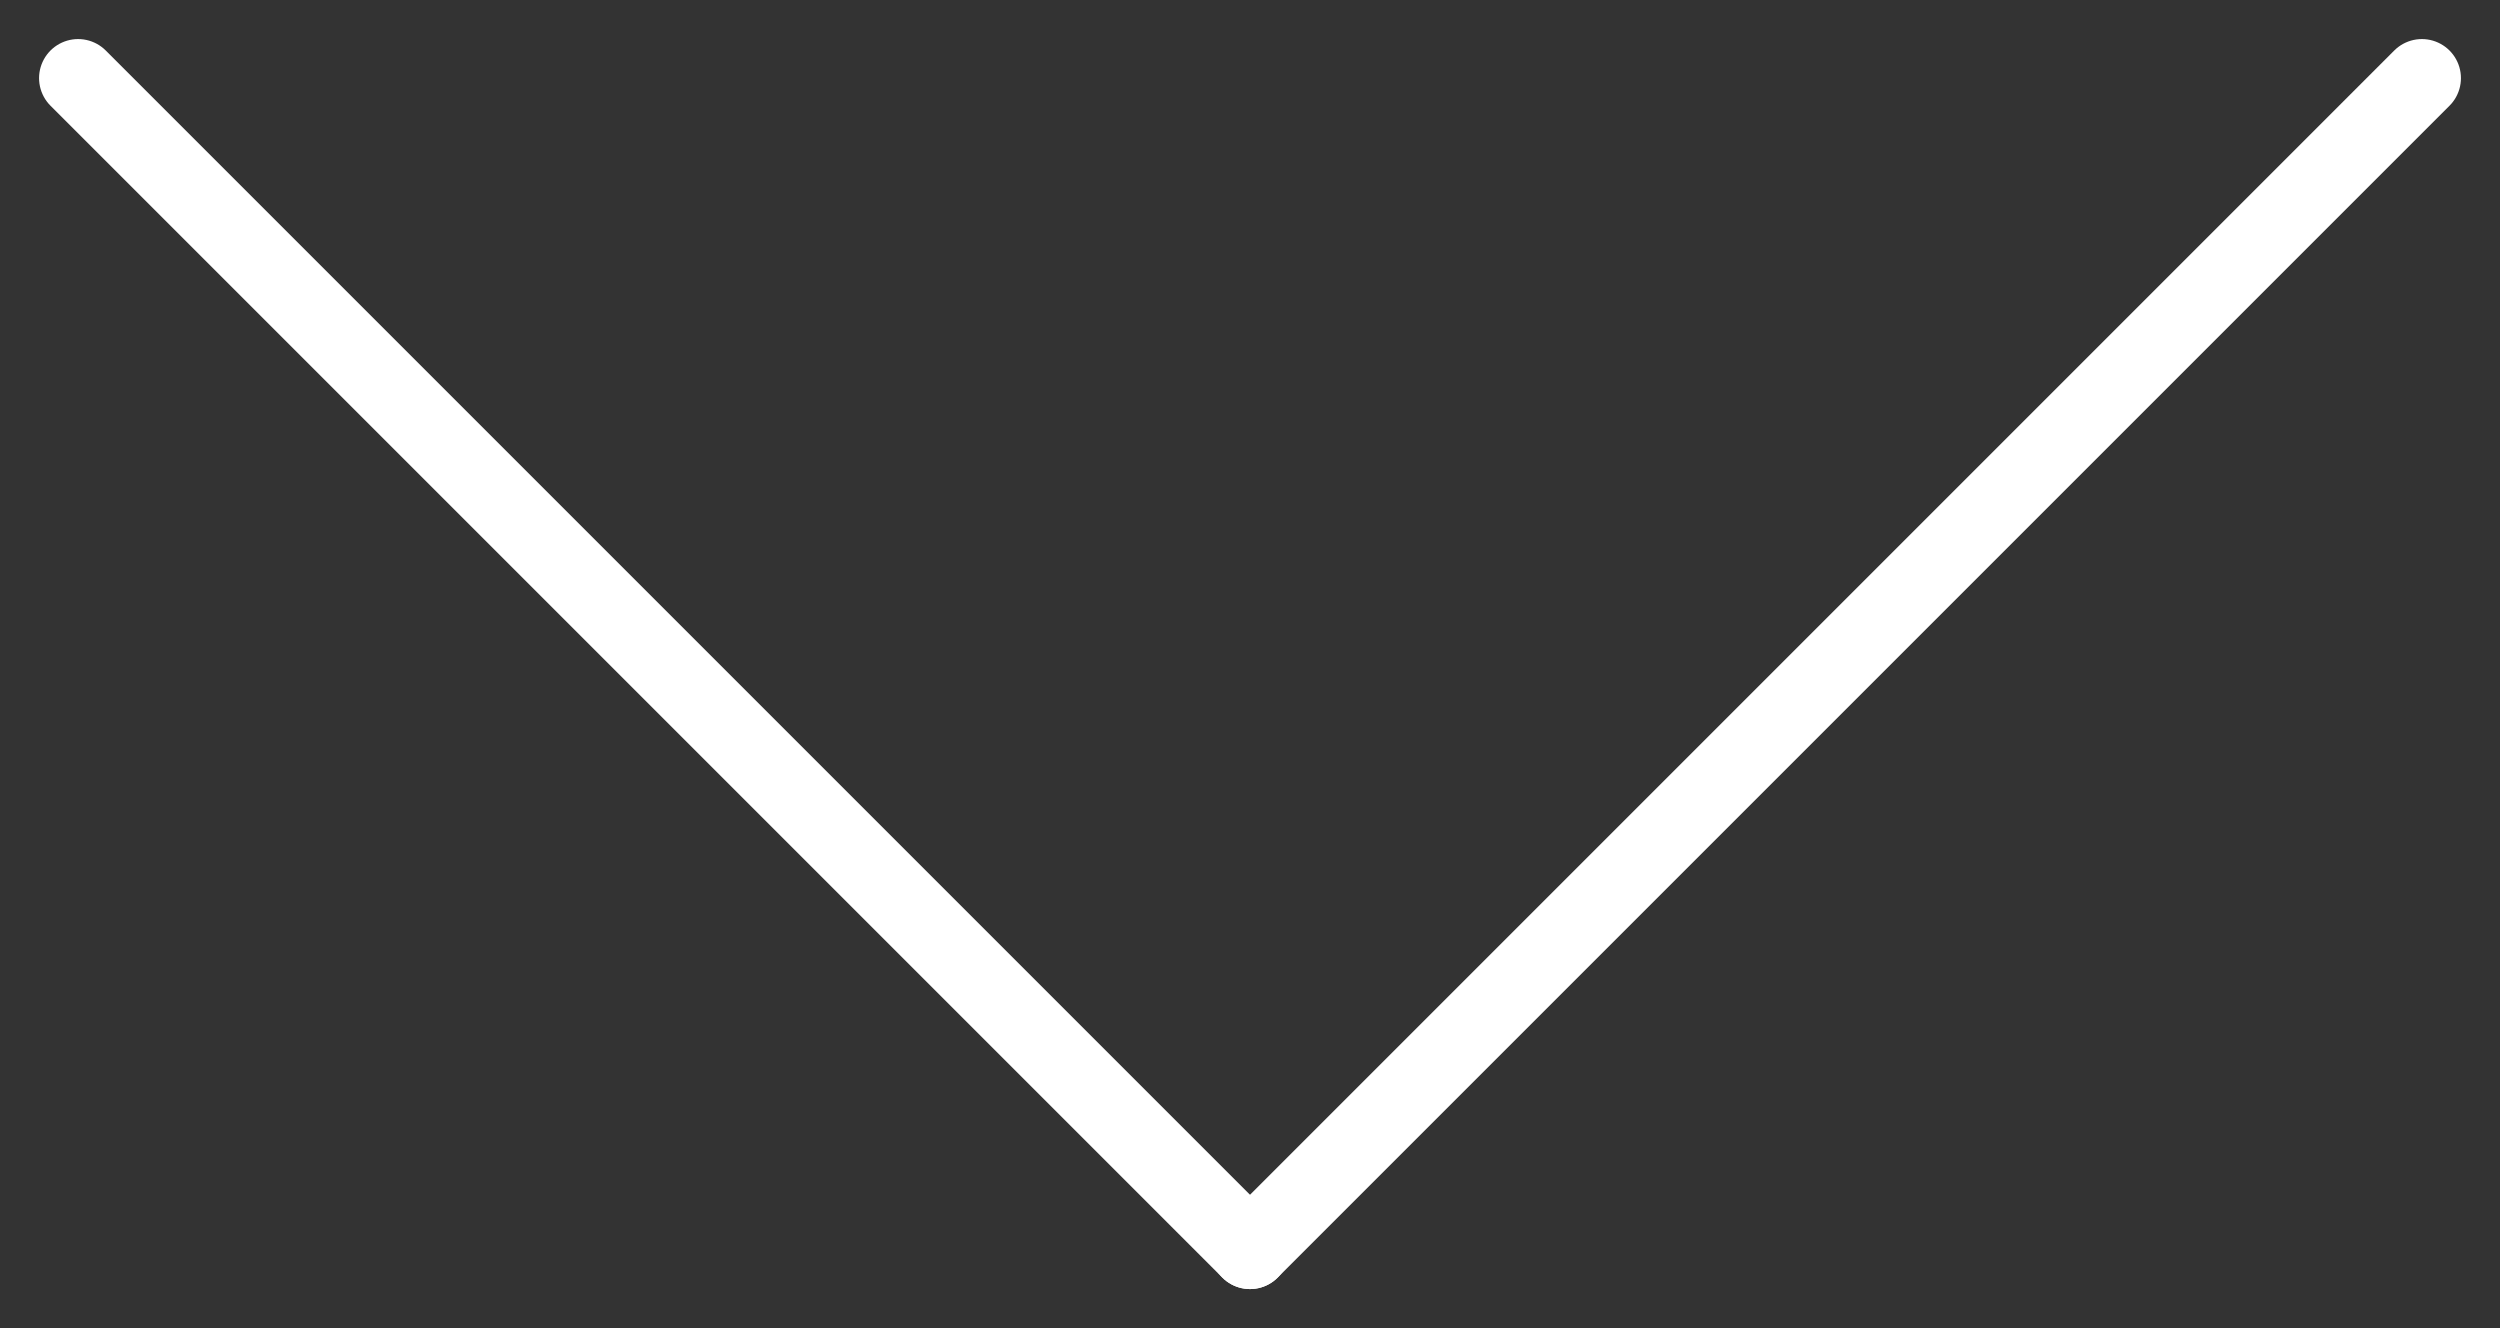
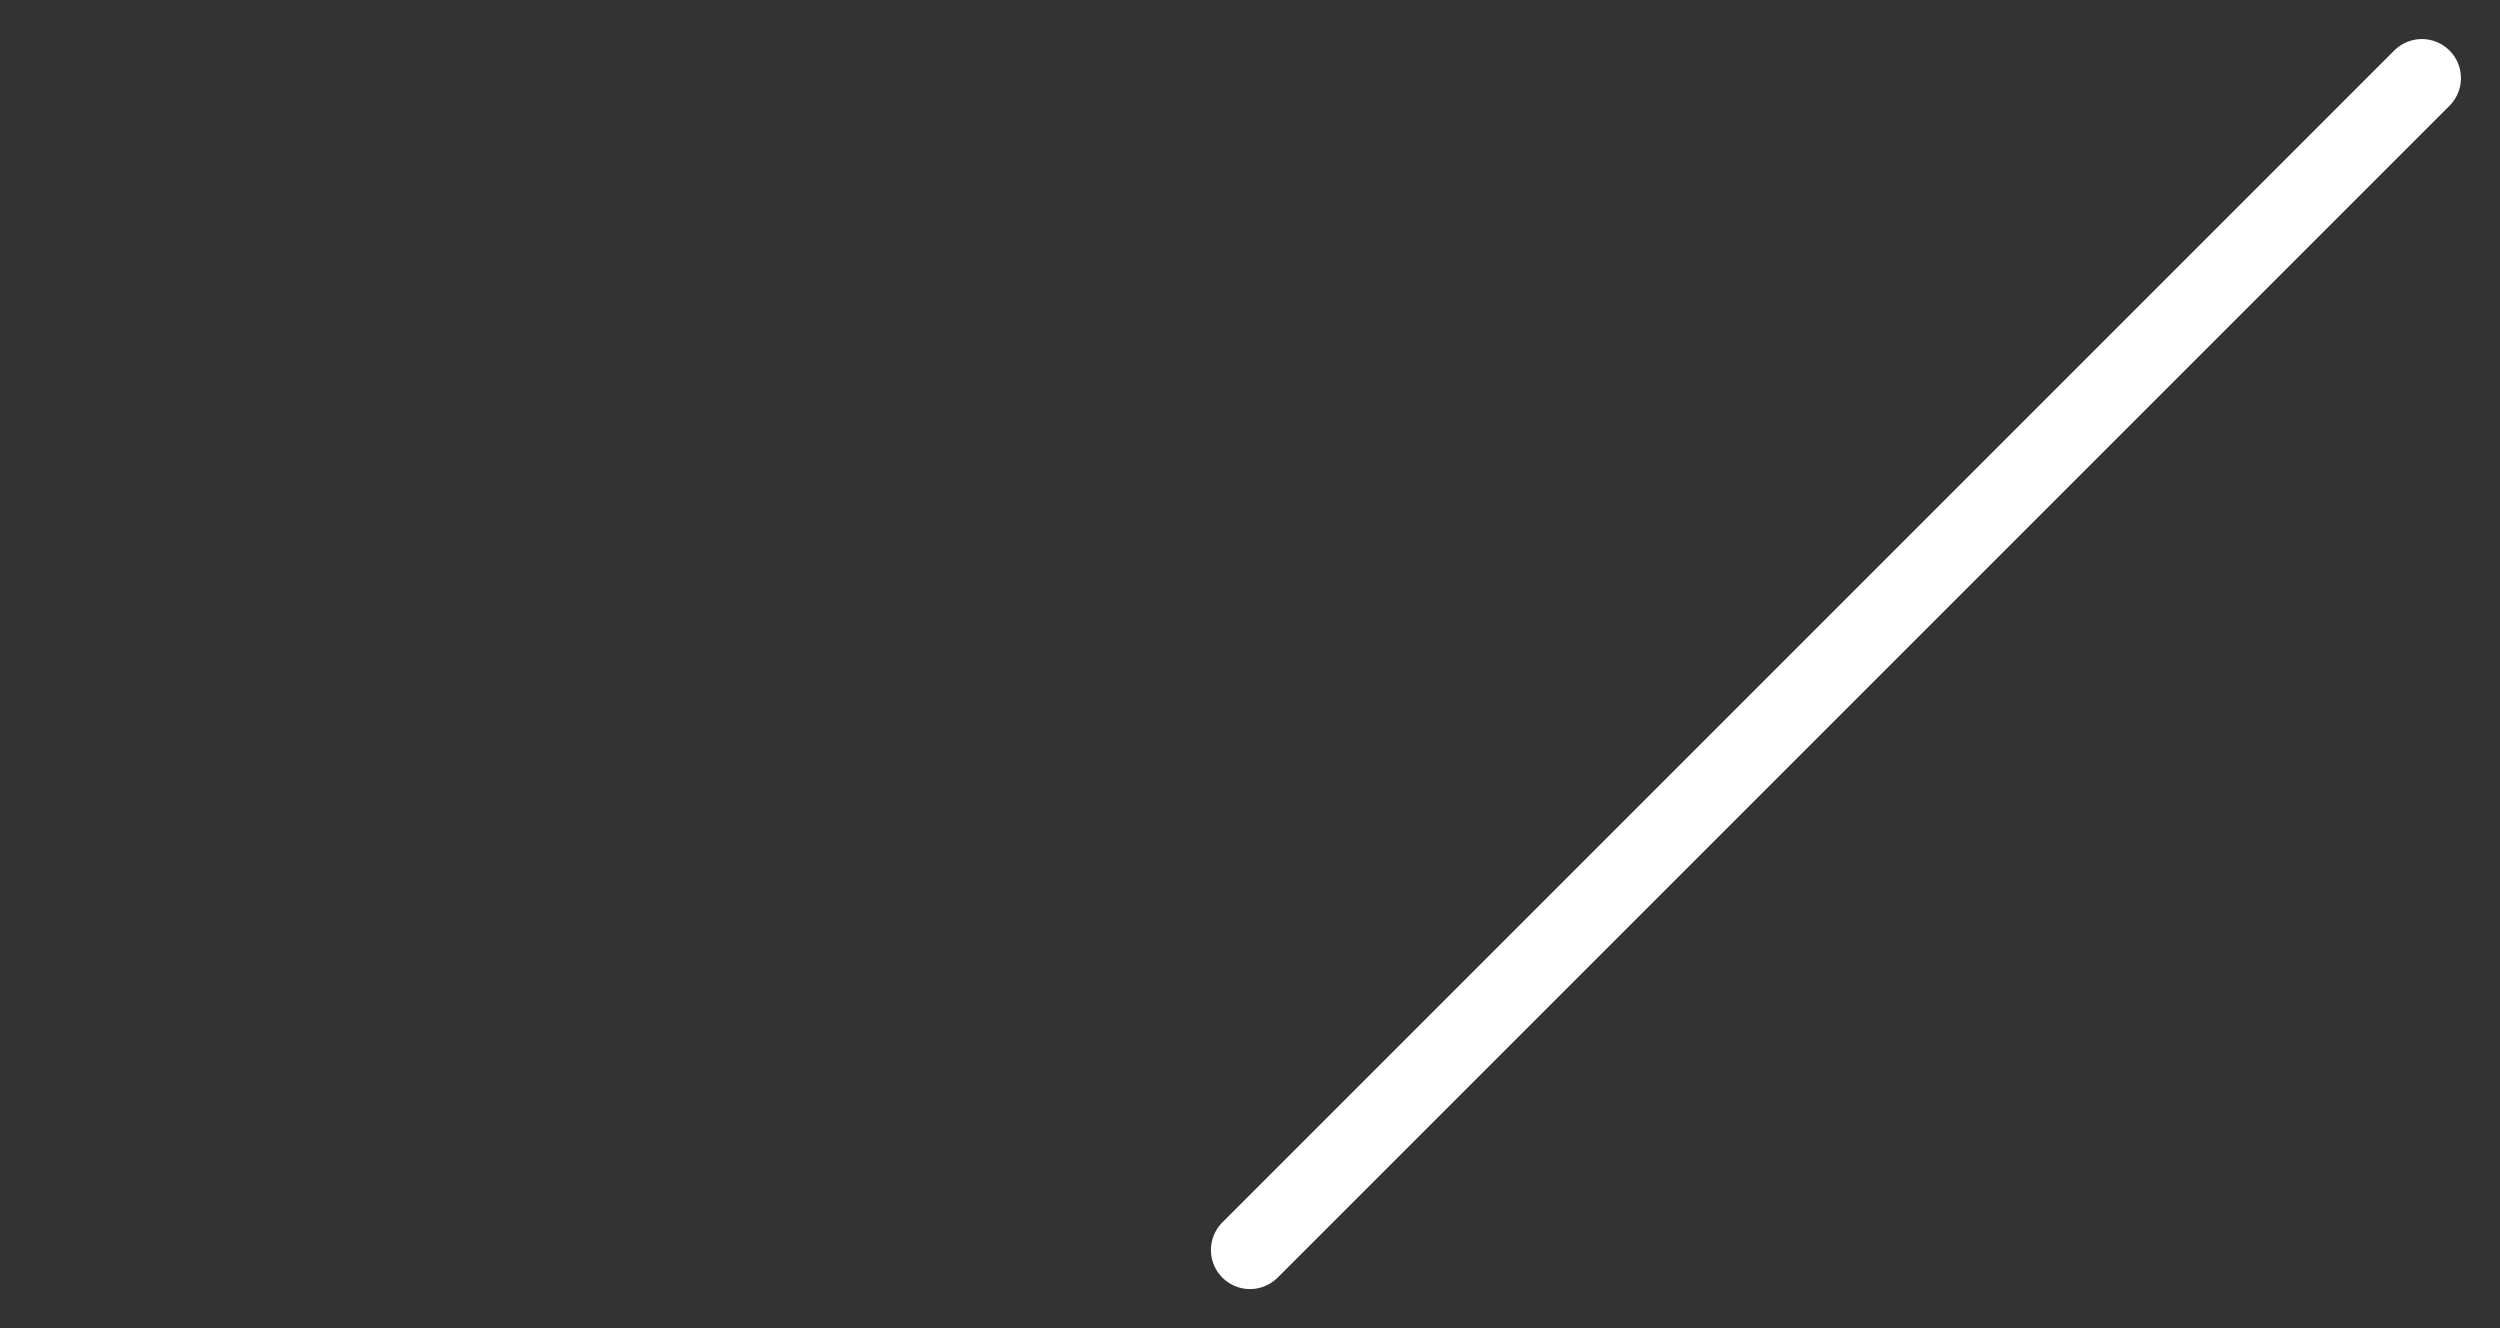
<svg xmlns="http://www.w3.org/2000/svg" width="32" height="17" viewBox="0 0 32 17" fill="none">
  <rect x="0" y="0" width="32" height="17" fill="#333333" stroke="none" />
-   <path d="M1 1L16 16" stroke="white" stroke-linecap="round" />
  <path d="M31 1L16 16" stroke="white" stroke-linecap="round" />
</svg>